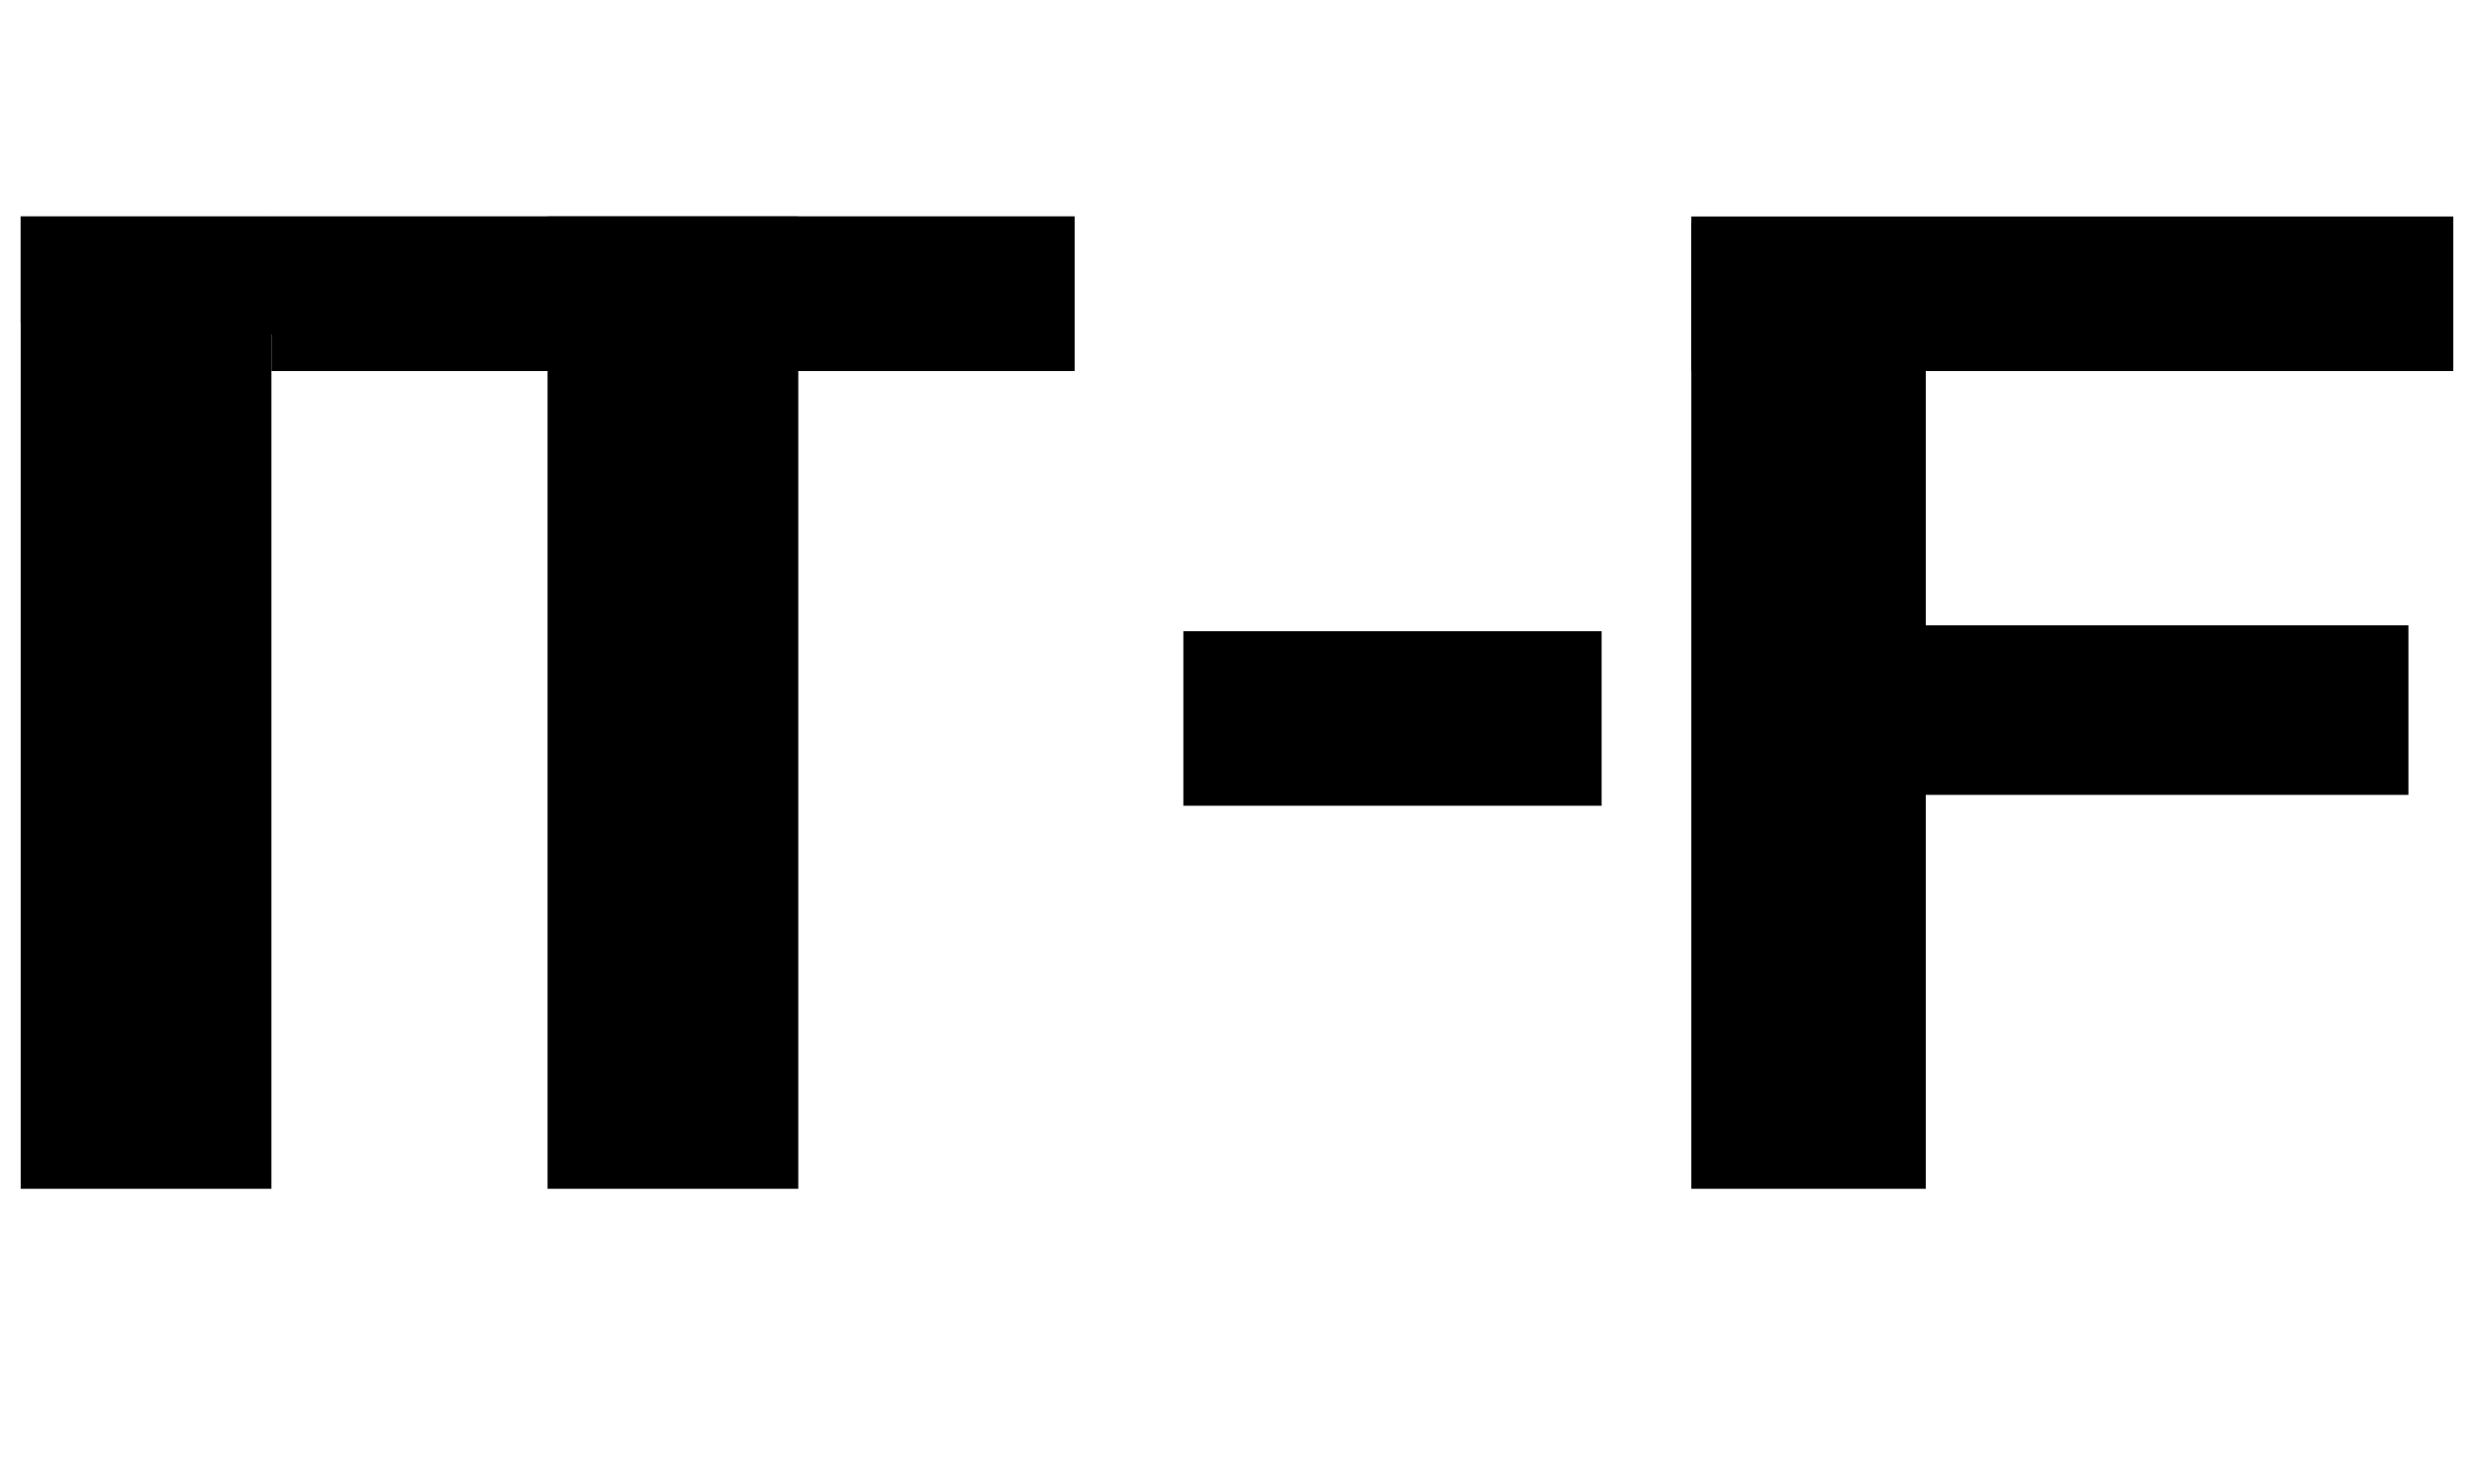
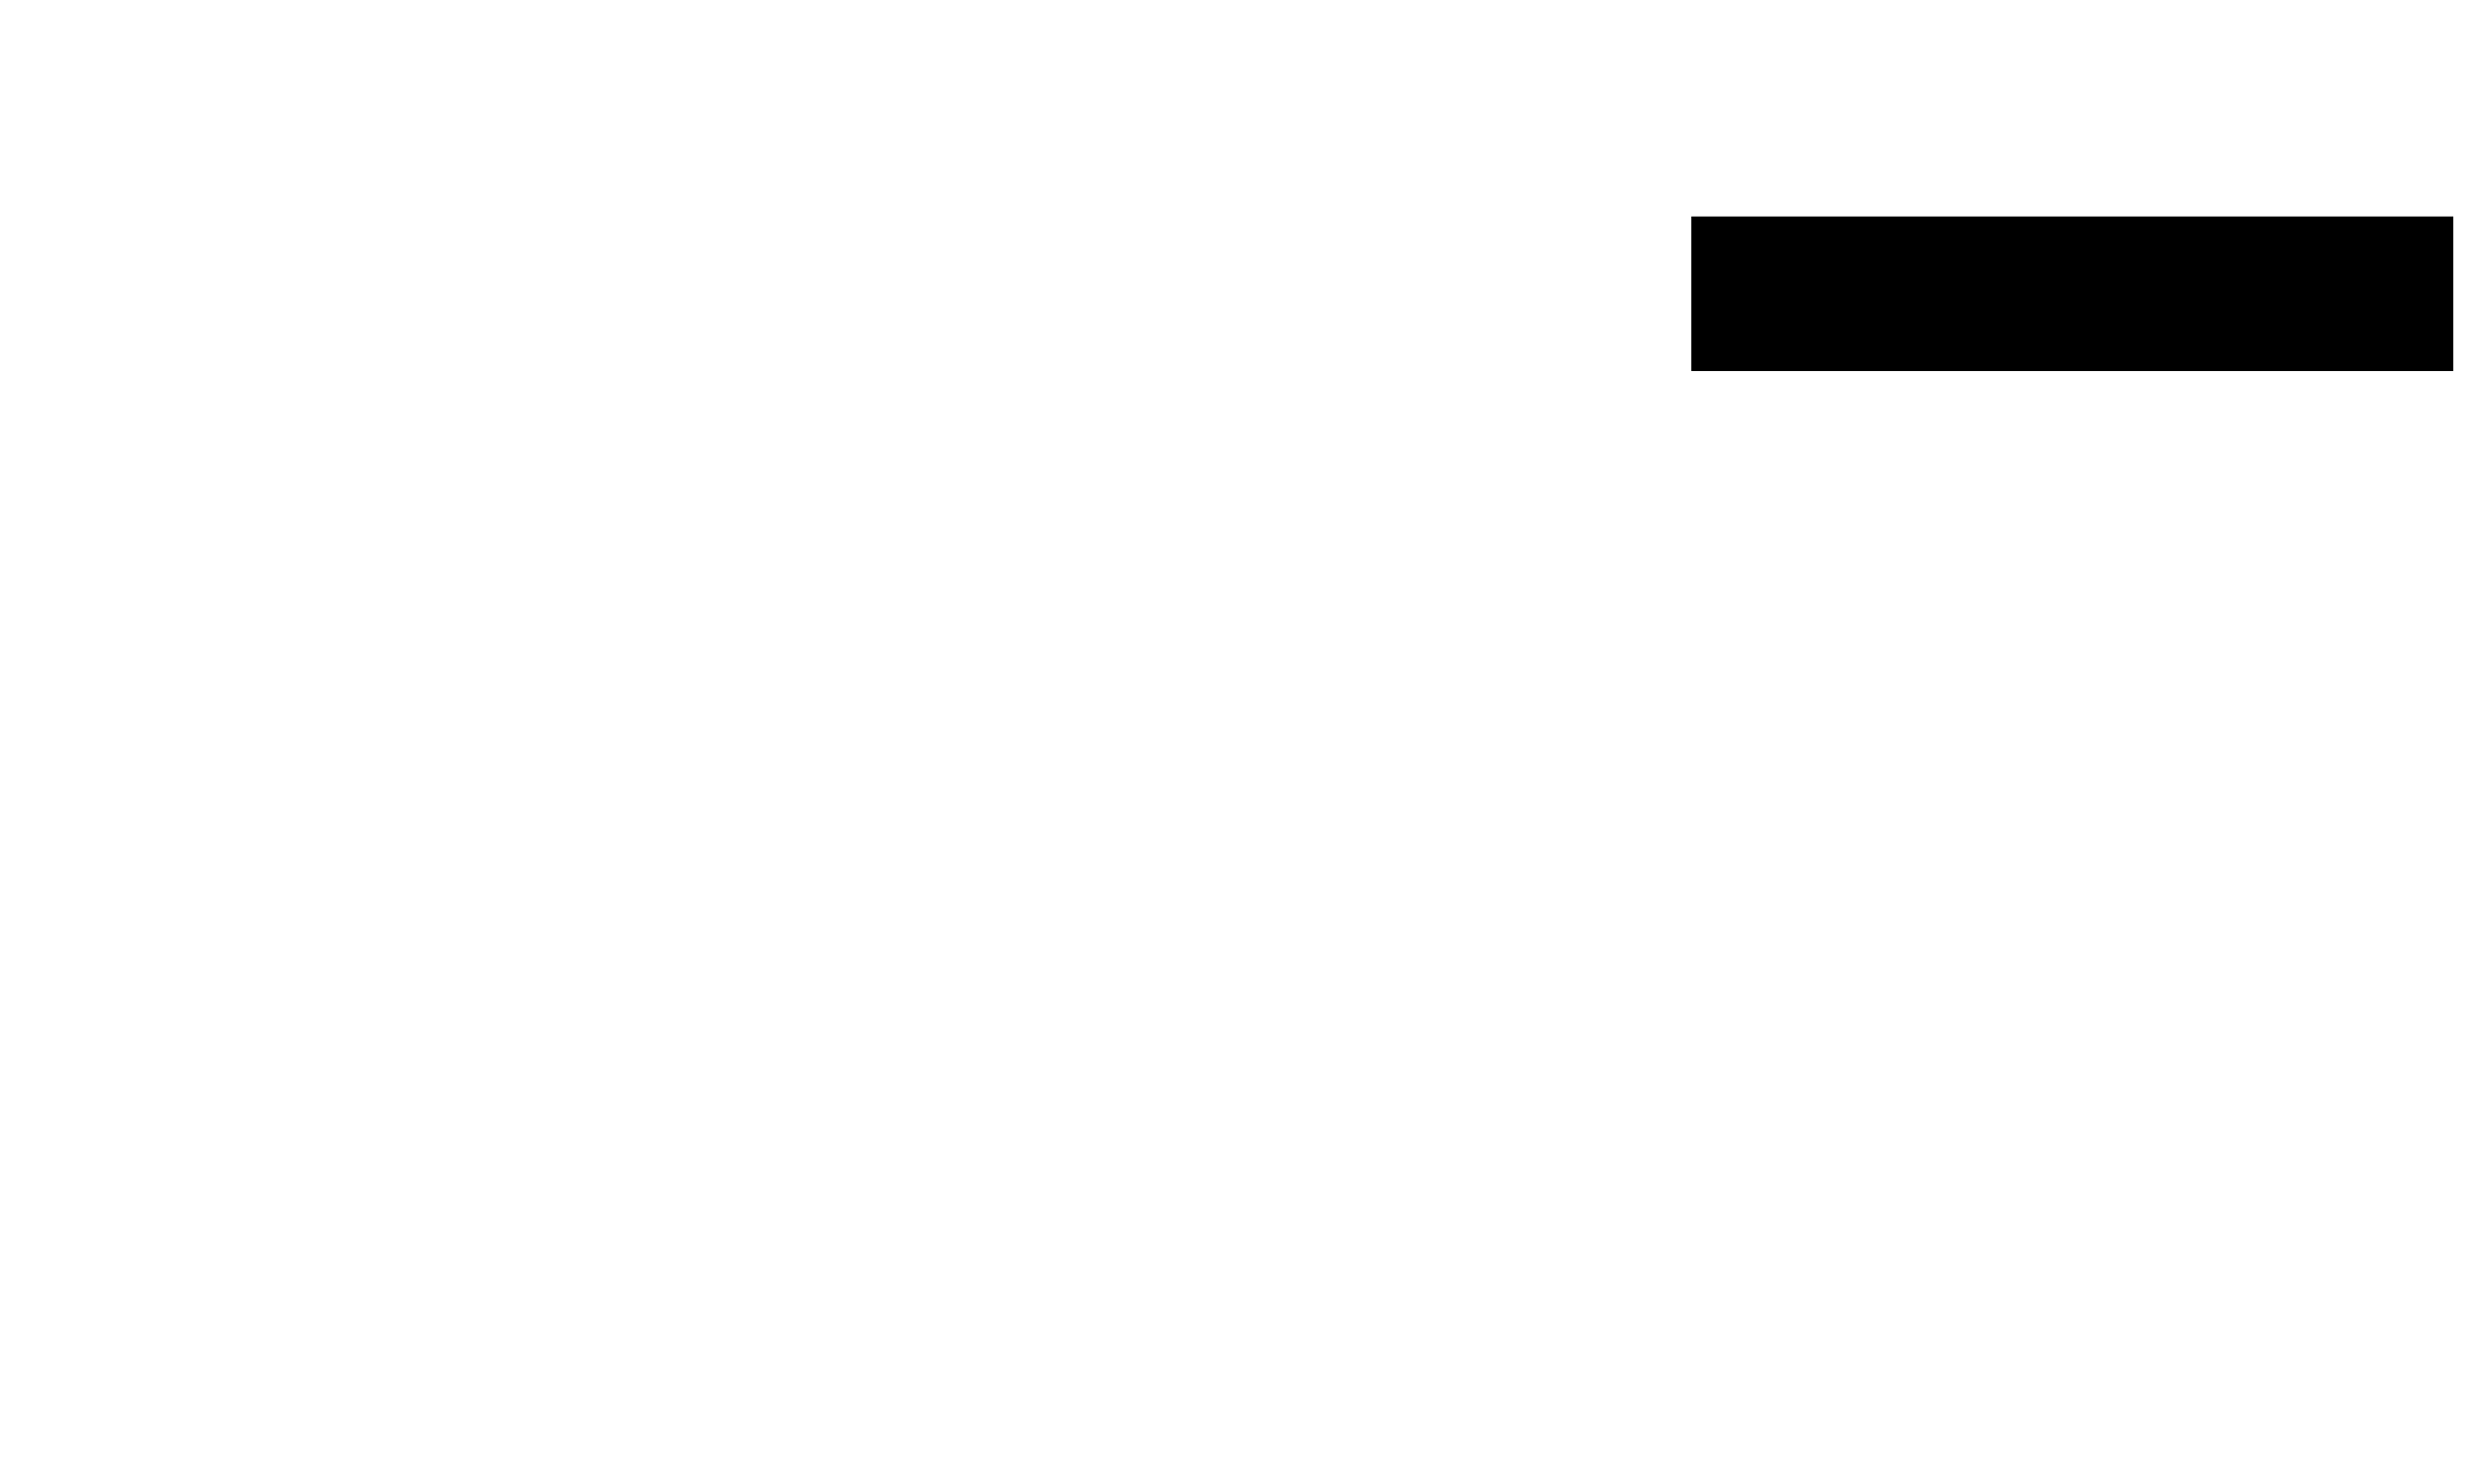
<svg xmlns="http://www.w3.org/2000/svg" version="1.1" id="Layer_1" x="0px" y="0px" viewBox="0 0 566.93 340.16" style="enable-background:new 0 0 566.93 340.16;" xml:space="preserve">
-   <rect x="62.2" y="49.62" width="184.01" height="35.43" />
-   <rect x="271.17" y="144.69" width="95.85" height="40" />
  <rect x="387.58" y="49.62" width="174.61" height="35.43" />
-   <rect x="434.39" y="143.34" width="117.51" height="38.86" />
-   <polygon points="441.3,272.49 441.3,50.96 387.58,50.96 387.58,272.49 182.93,272.49 182.93,49.62 125.48,49.62 125.48,272.49   62.2,272.49 62.2,49.62 4.74,49.62 4.74,272.49 " />
-   <polygon points="246.21,85.05 4.74,74.06 4.74,49.62 246.21,49.62 " />
</svg>